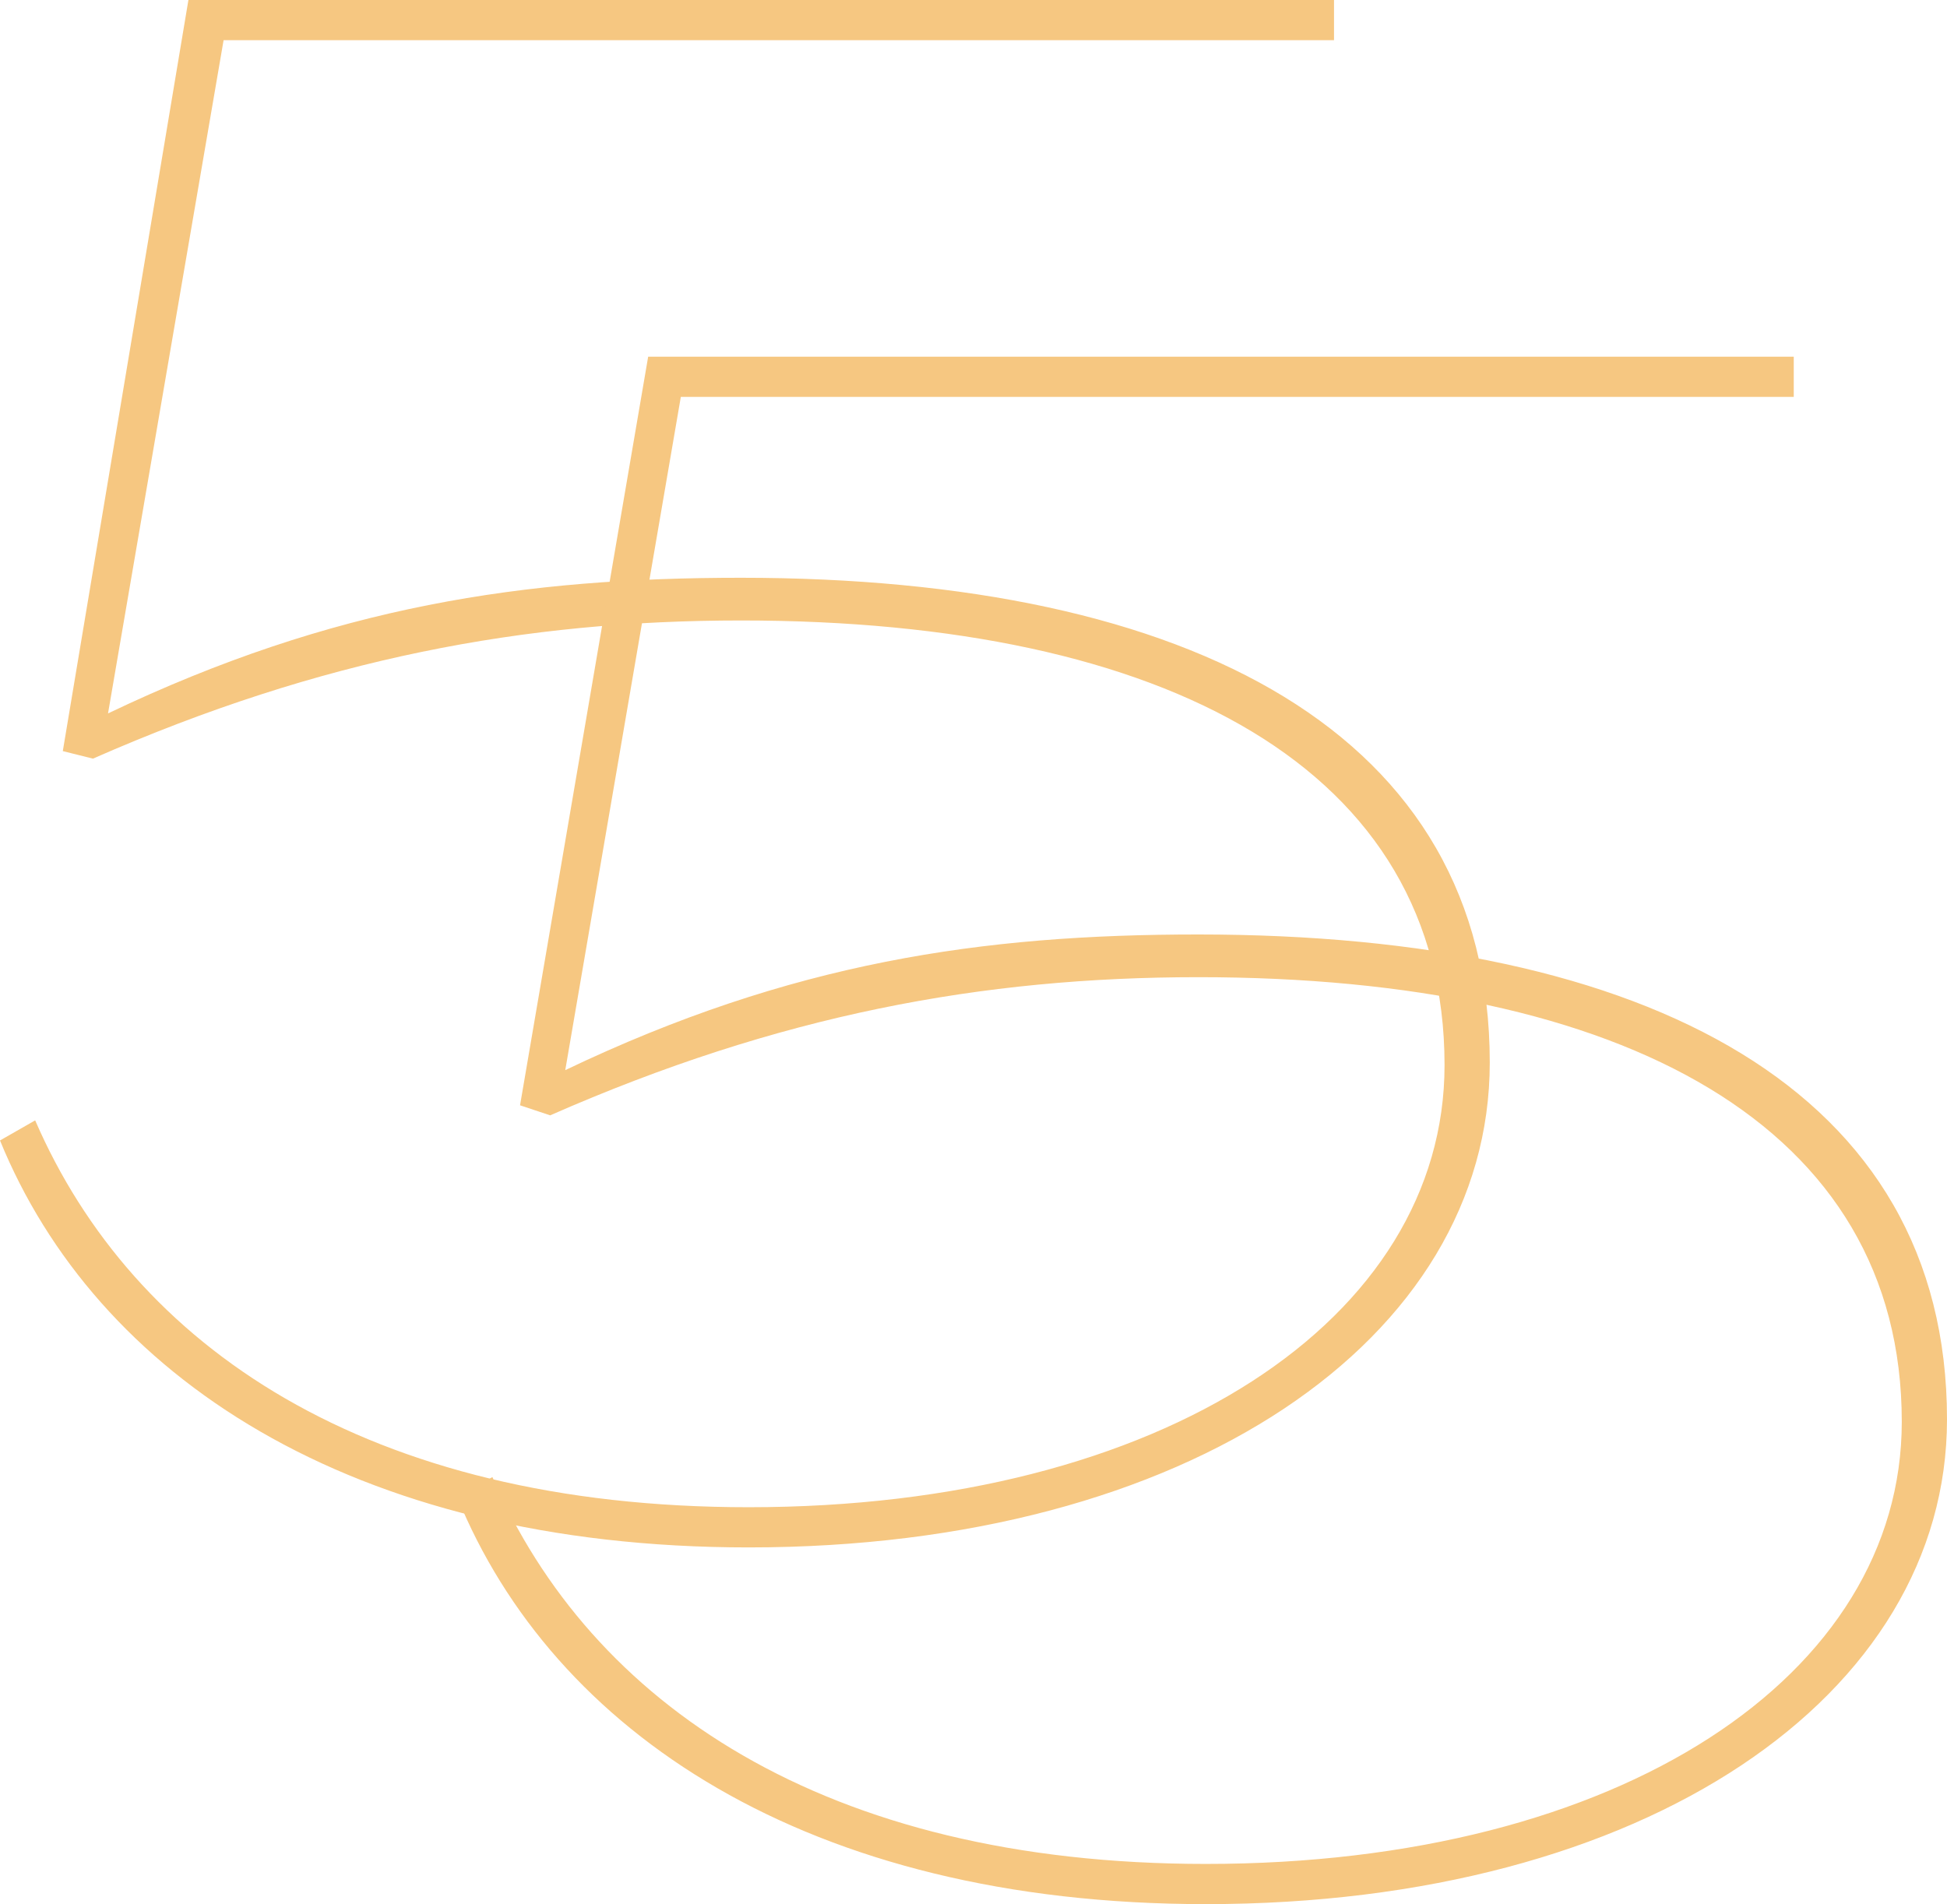
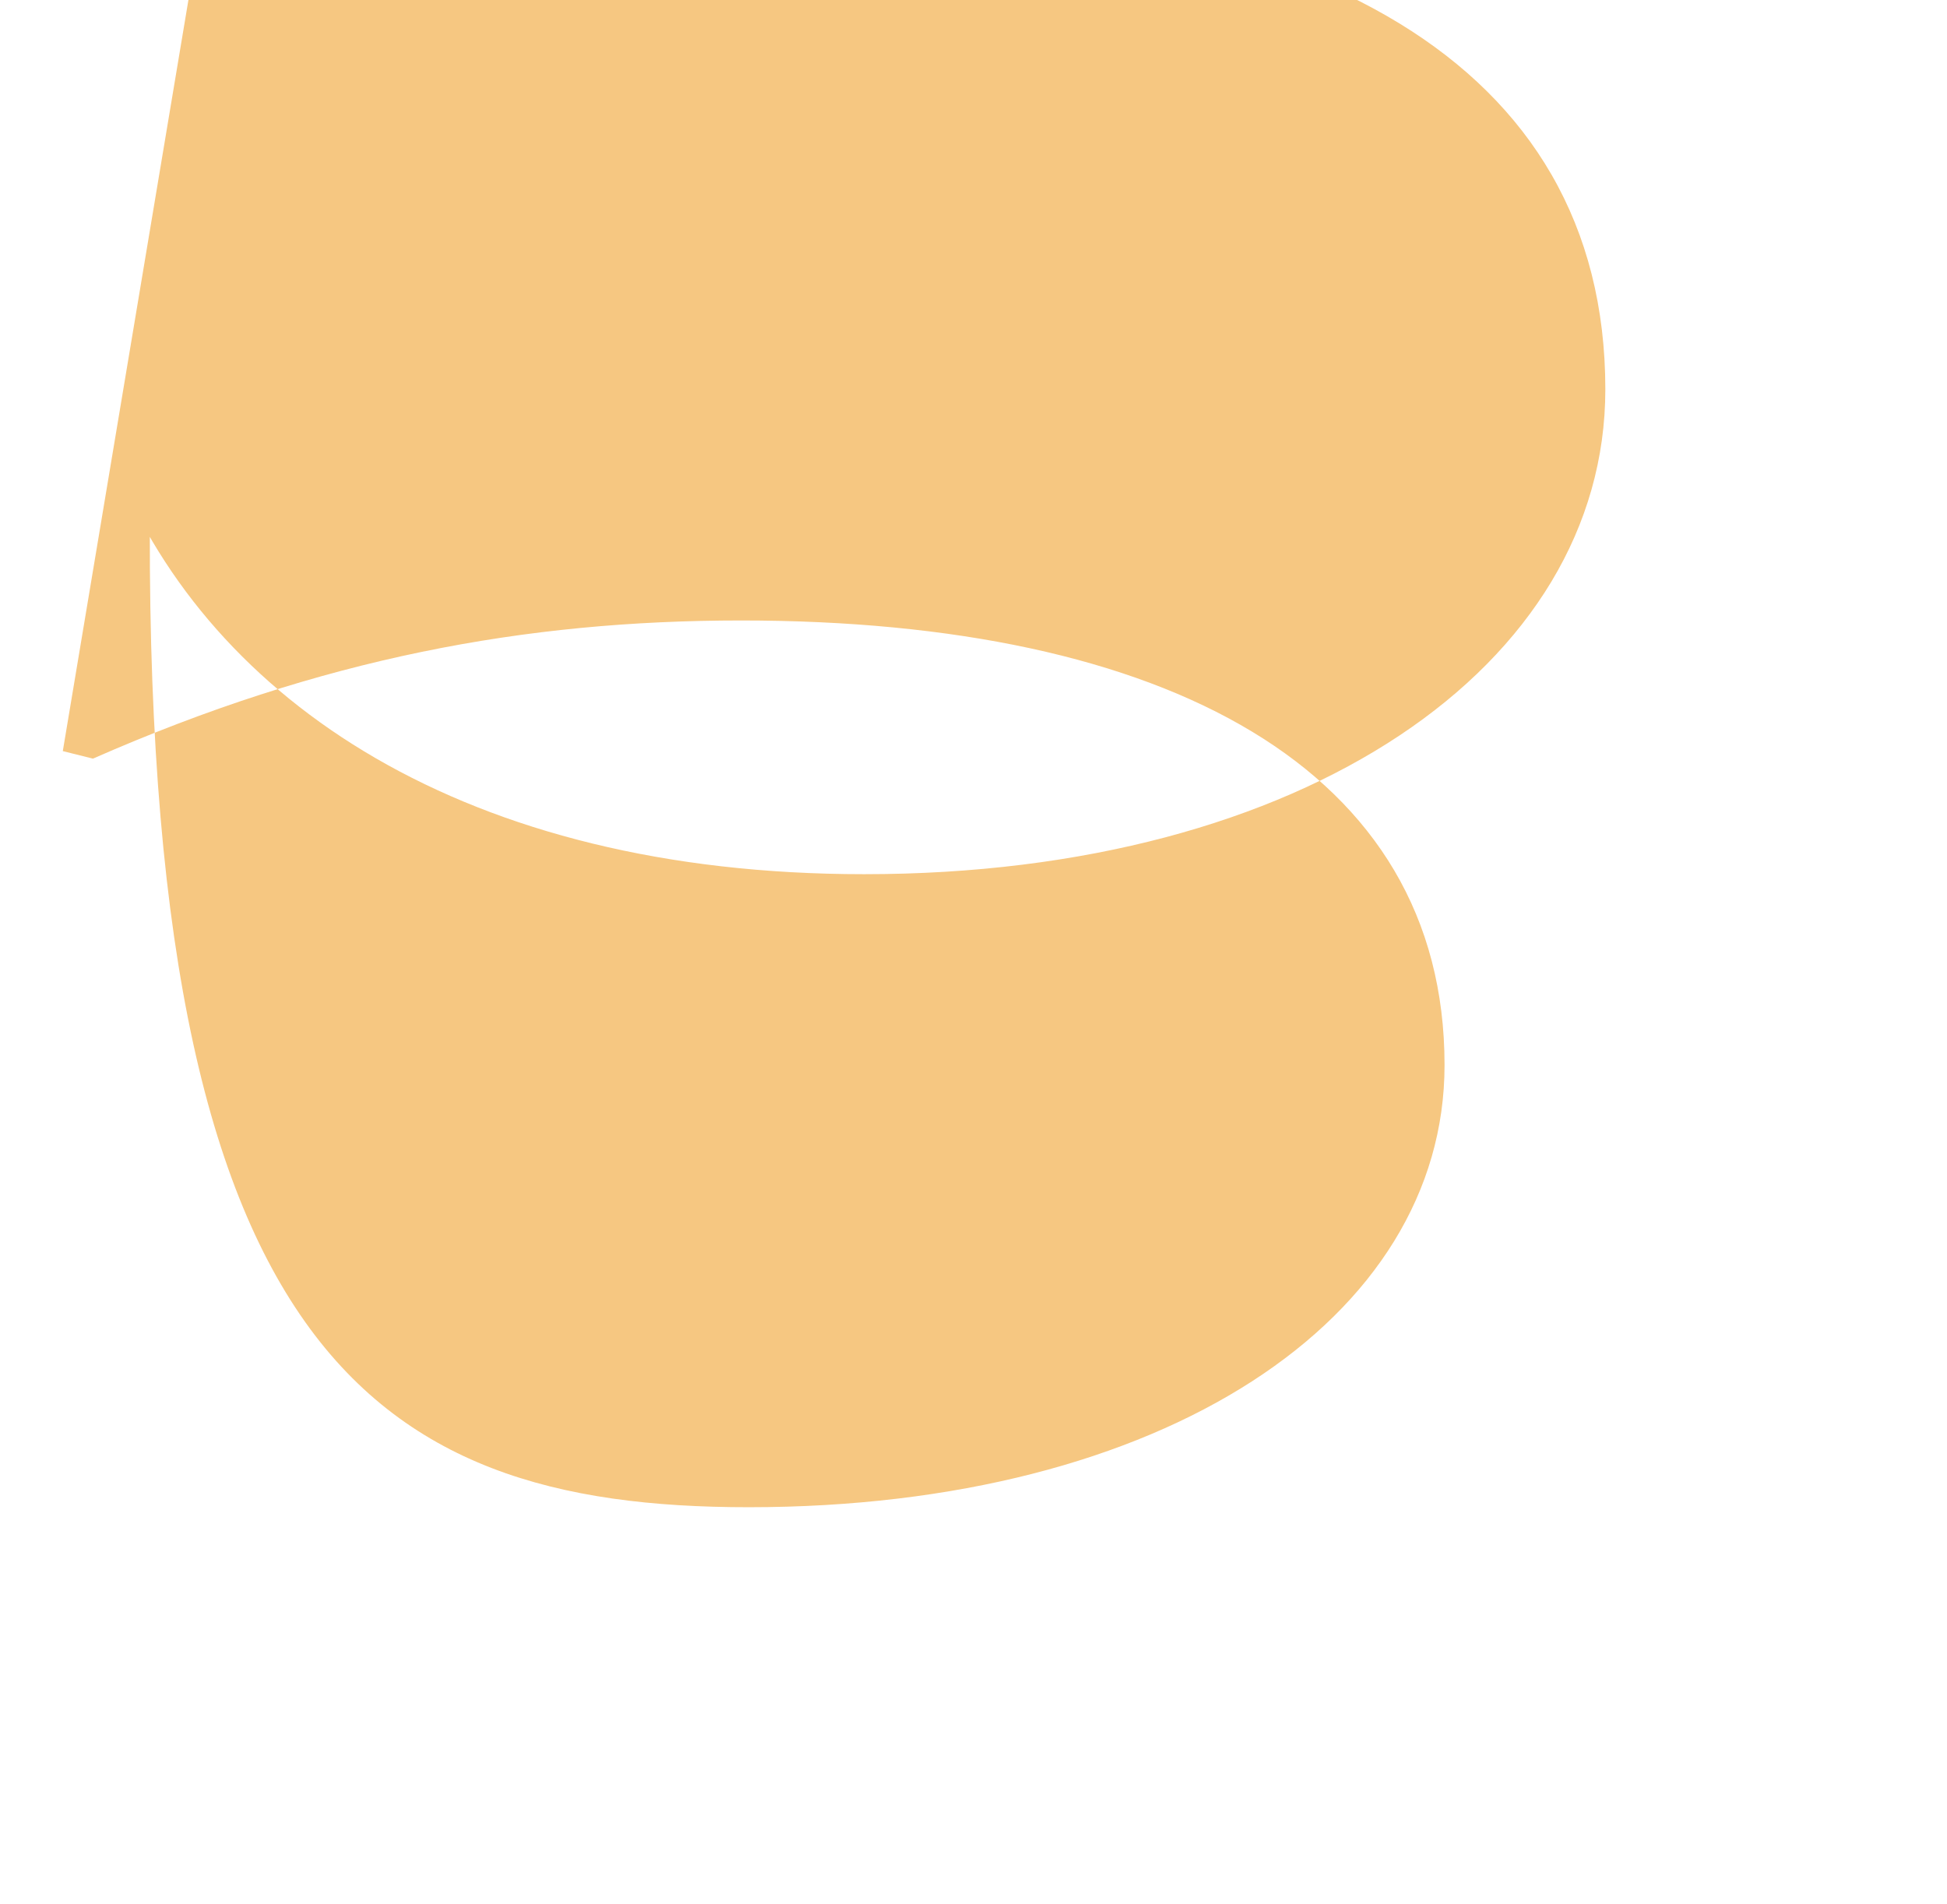
<svg xmlns="http://www.w3.org/2000/svg" xmlns:xlink="http://www.w3.org/1999/xlink" version="1.1" id="Layer_1" x="0px" y="0px" viewBox="0 0 77.5 75.8" style="enable-background:new 0 0 77.5 75.8;" xml:space="preserve">
  <style type="text/css">
	.st0{clip-path:url(#SVGID_00000117660581279292614060000008998822521173459122_);fill:#F6C781;}
</style>
  <g>
    <defs>
      <rect id="SVGID_1_" width="77.5" height="75.8" />
    </defs>
    <clipPath id="SVGID_00000063635599295157130200000009366517635858881190_">
      <use xlink:href="#SVGID_1_" style="overflow:visible;" />
    </clipPath>
-     <path style="clip-path:url(#SVGID_00000063635599295157130200000009366517635858881190_);fill:#F6C781;" d="M29.8,60   c16.5,0,27.7-7.5,27.7-17.6c0-11.8-11.1-17.7-28-17.7c-8.6,0-16.7,1.5-25.8,5.5l-1.2-0.3L7.5,0h45.6v1.6H8.9L4.3,28.4   c9-4.3,16.6-5.4,25.2-5.4c17.9,0,29.8,6.2,29.8,19.3c0,11-12,19.3-29.5,19.3c-15.9,0-26-6.9-29.8-16.2l1.4-0.8   C5.3,53.6,14.6,60,29.8,60" />
-     <path style="clip-path:url(#SVGID_00000063635599295157130200000009366517635858881190_);fill:#F6C781;" d="M48,74.2   c16.5,0,27.7-7.5,27.7-17.6c0-11.8-11.1-17.7-28-17.7c-8.6,0-16.7,1.5-25.8,5.5L20.7,44l5.1-29.8h45.6v1.6H27.1l-4.6,26.8   c9-4.3,16.6-5.4,25.2-5.4c17.9,0,29.8,6.2,29.8,19.3c0,11-12,19.3-29.5,19.3c-15.9,0-26-6.9-29.8-16.2l1.4-0.8   C23.5,67.8,32.8,74.2,48,74.2" />
+     <path style="clip-path:url(#SVGID_00000063635599295157130200000009366517635858881190_);fill:#F6C781;" d="M29.8,60   c16.5,0,27.7-7.5,27.7-17.6c0-11.8-11.1-17.7-28-17.7c-8.6,0-16.7,1.5-25.8,5.5l-1.2-0.3L7.5,0h45.6v1.6H8.9c9-4.3,16.6-5.4,25.2-5.4c17.9,0,29.8,6.2,29.8,19.3c0,11-12,19.3-29.5,19.3c-15.9,0-26-6.9-29.8-16.2l1.4-0.8   C5.3,53.6,14.6,60,29.8,60" />
  </g>
</svg>